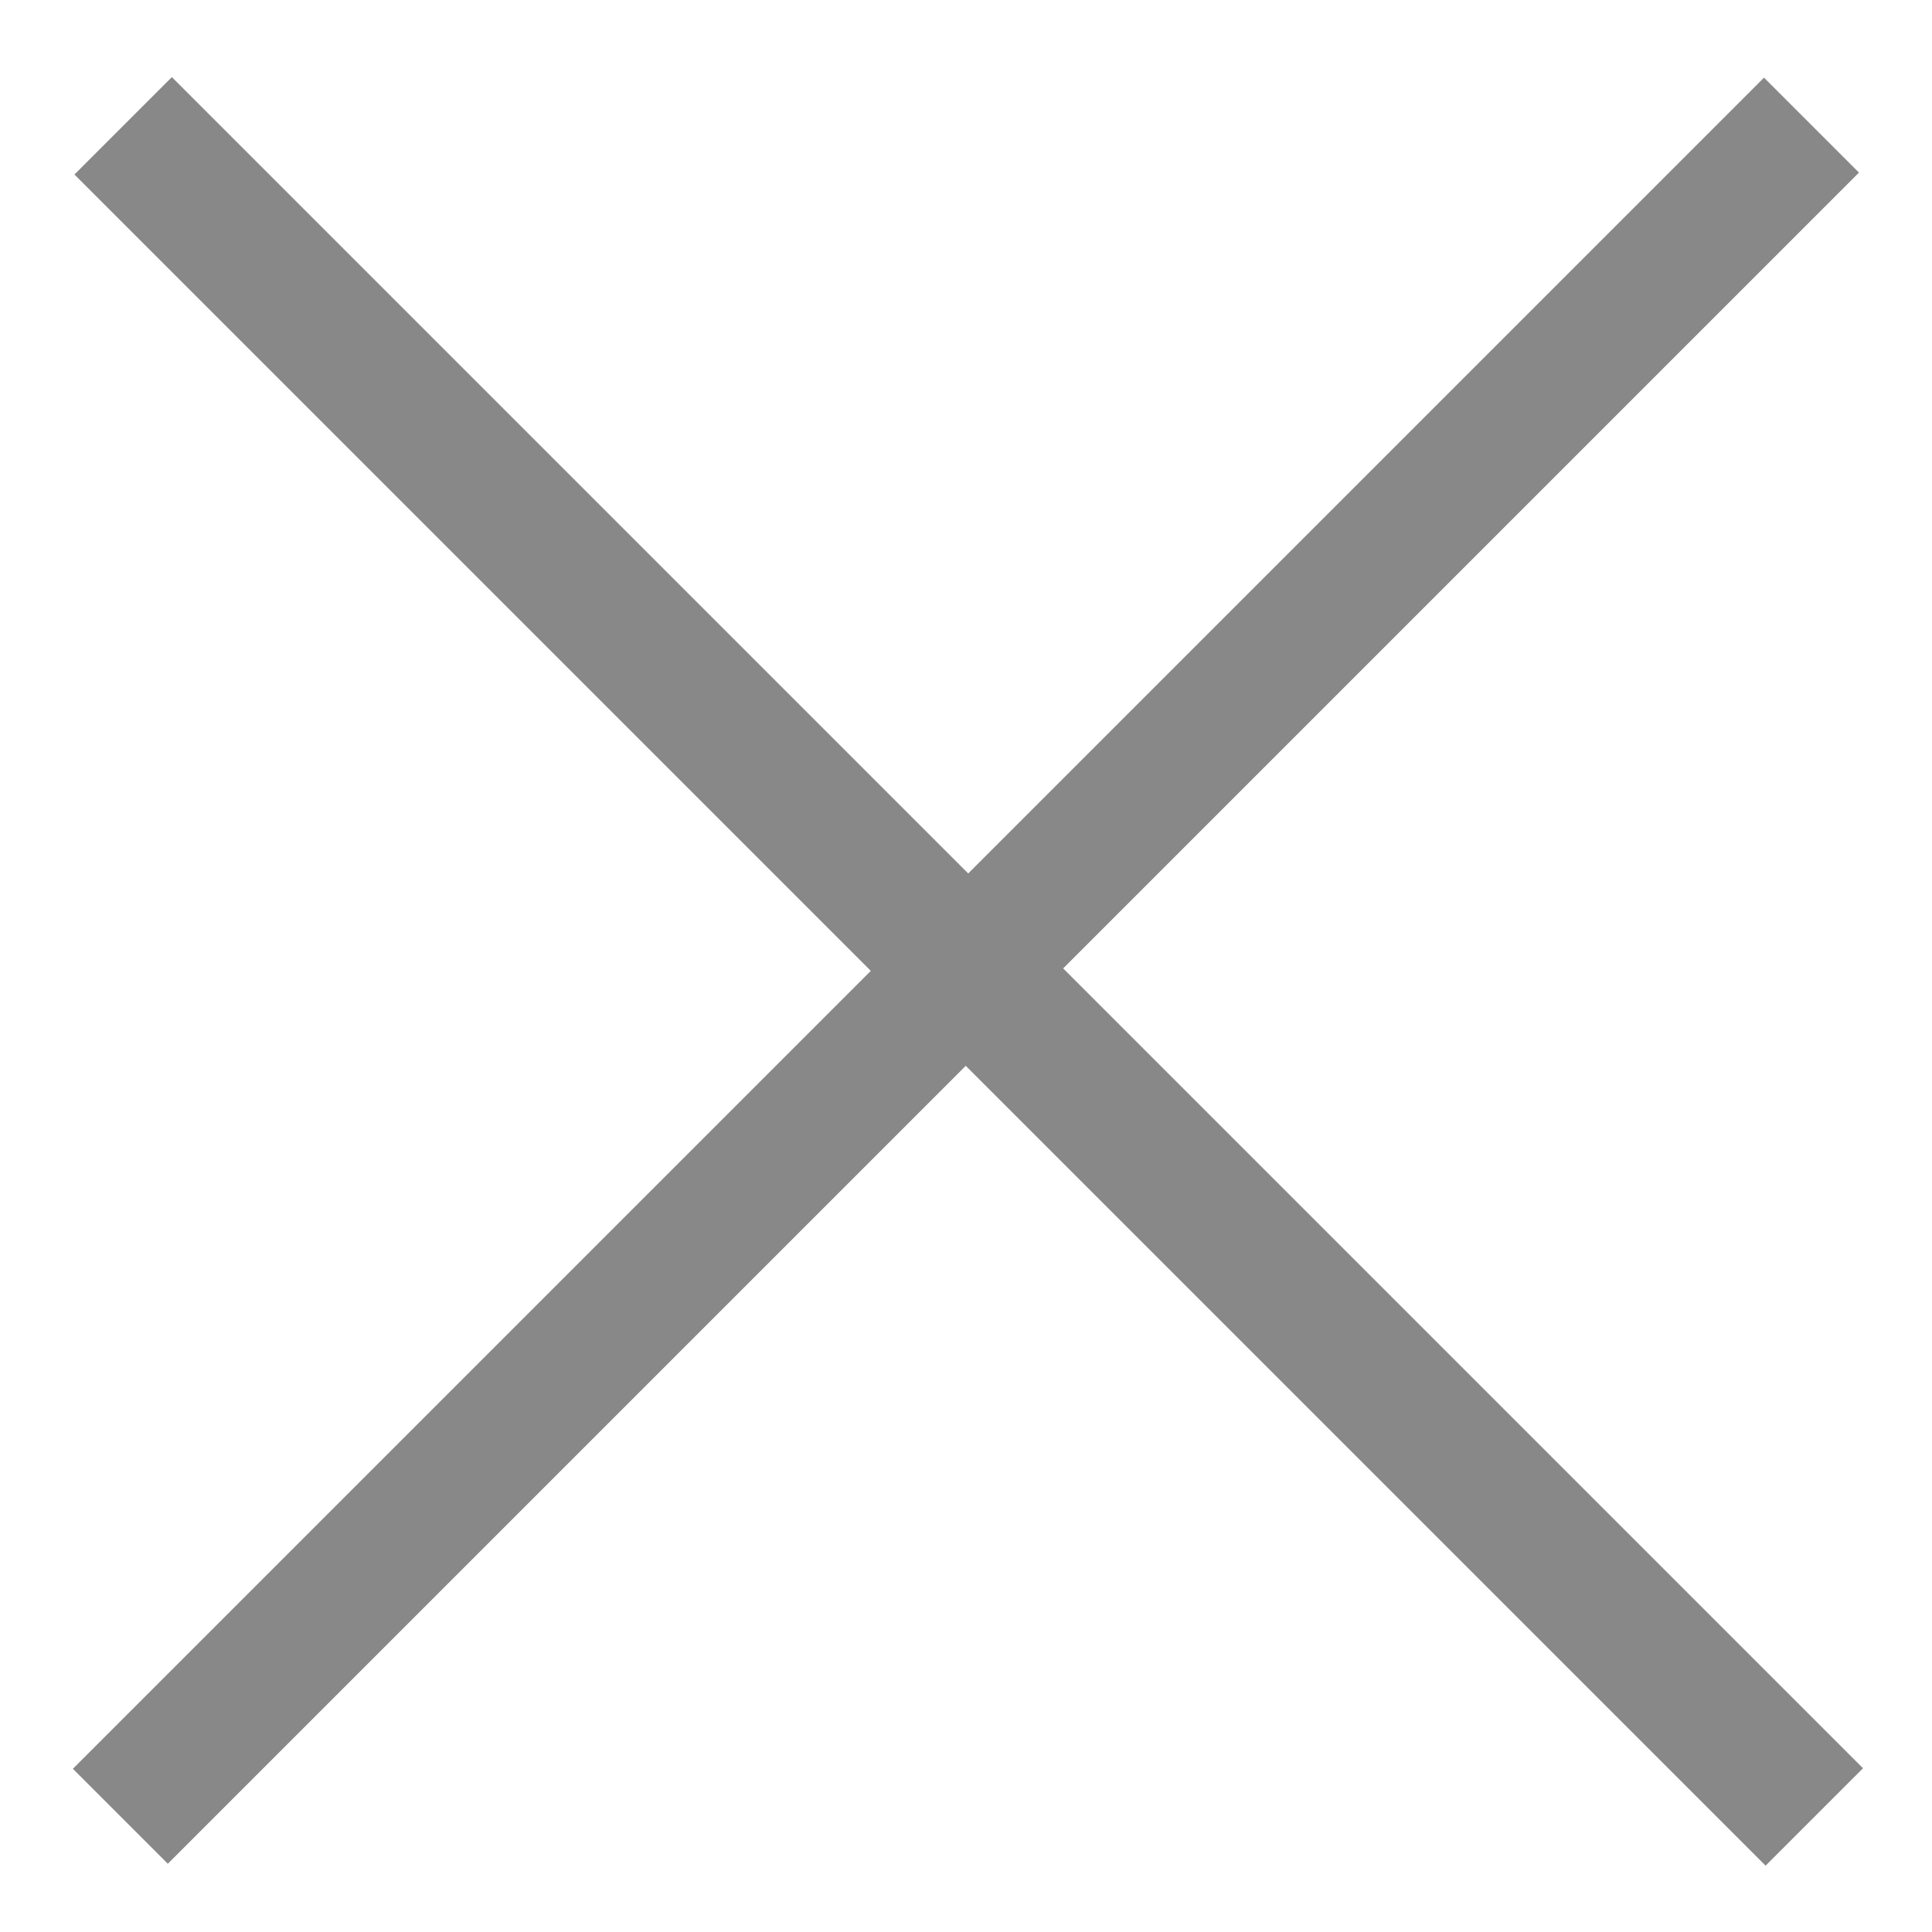
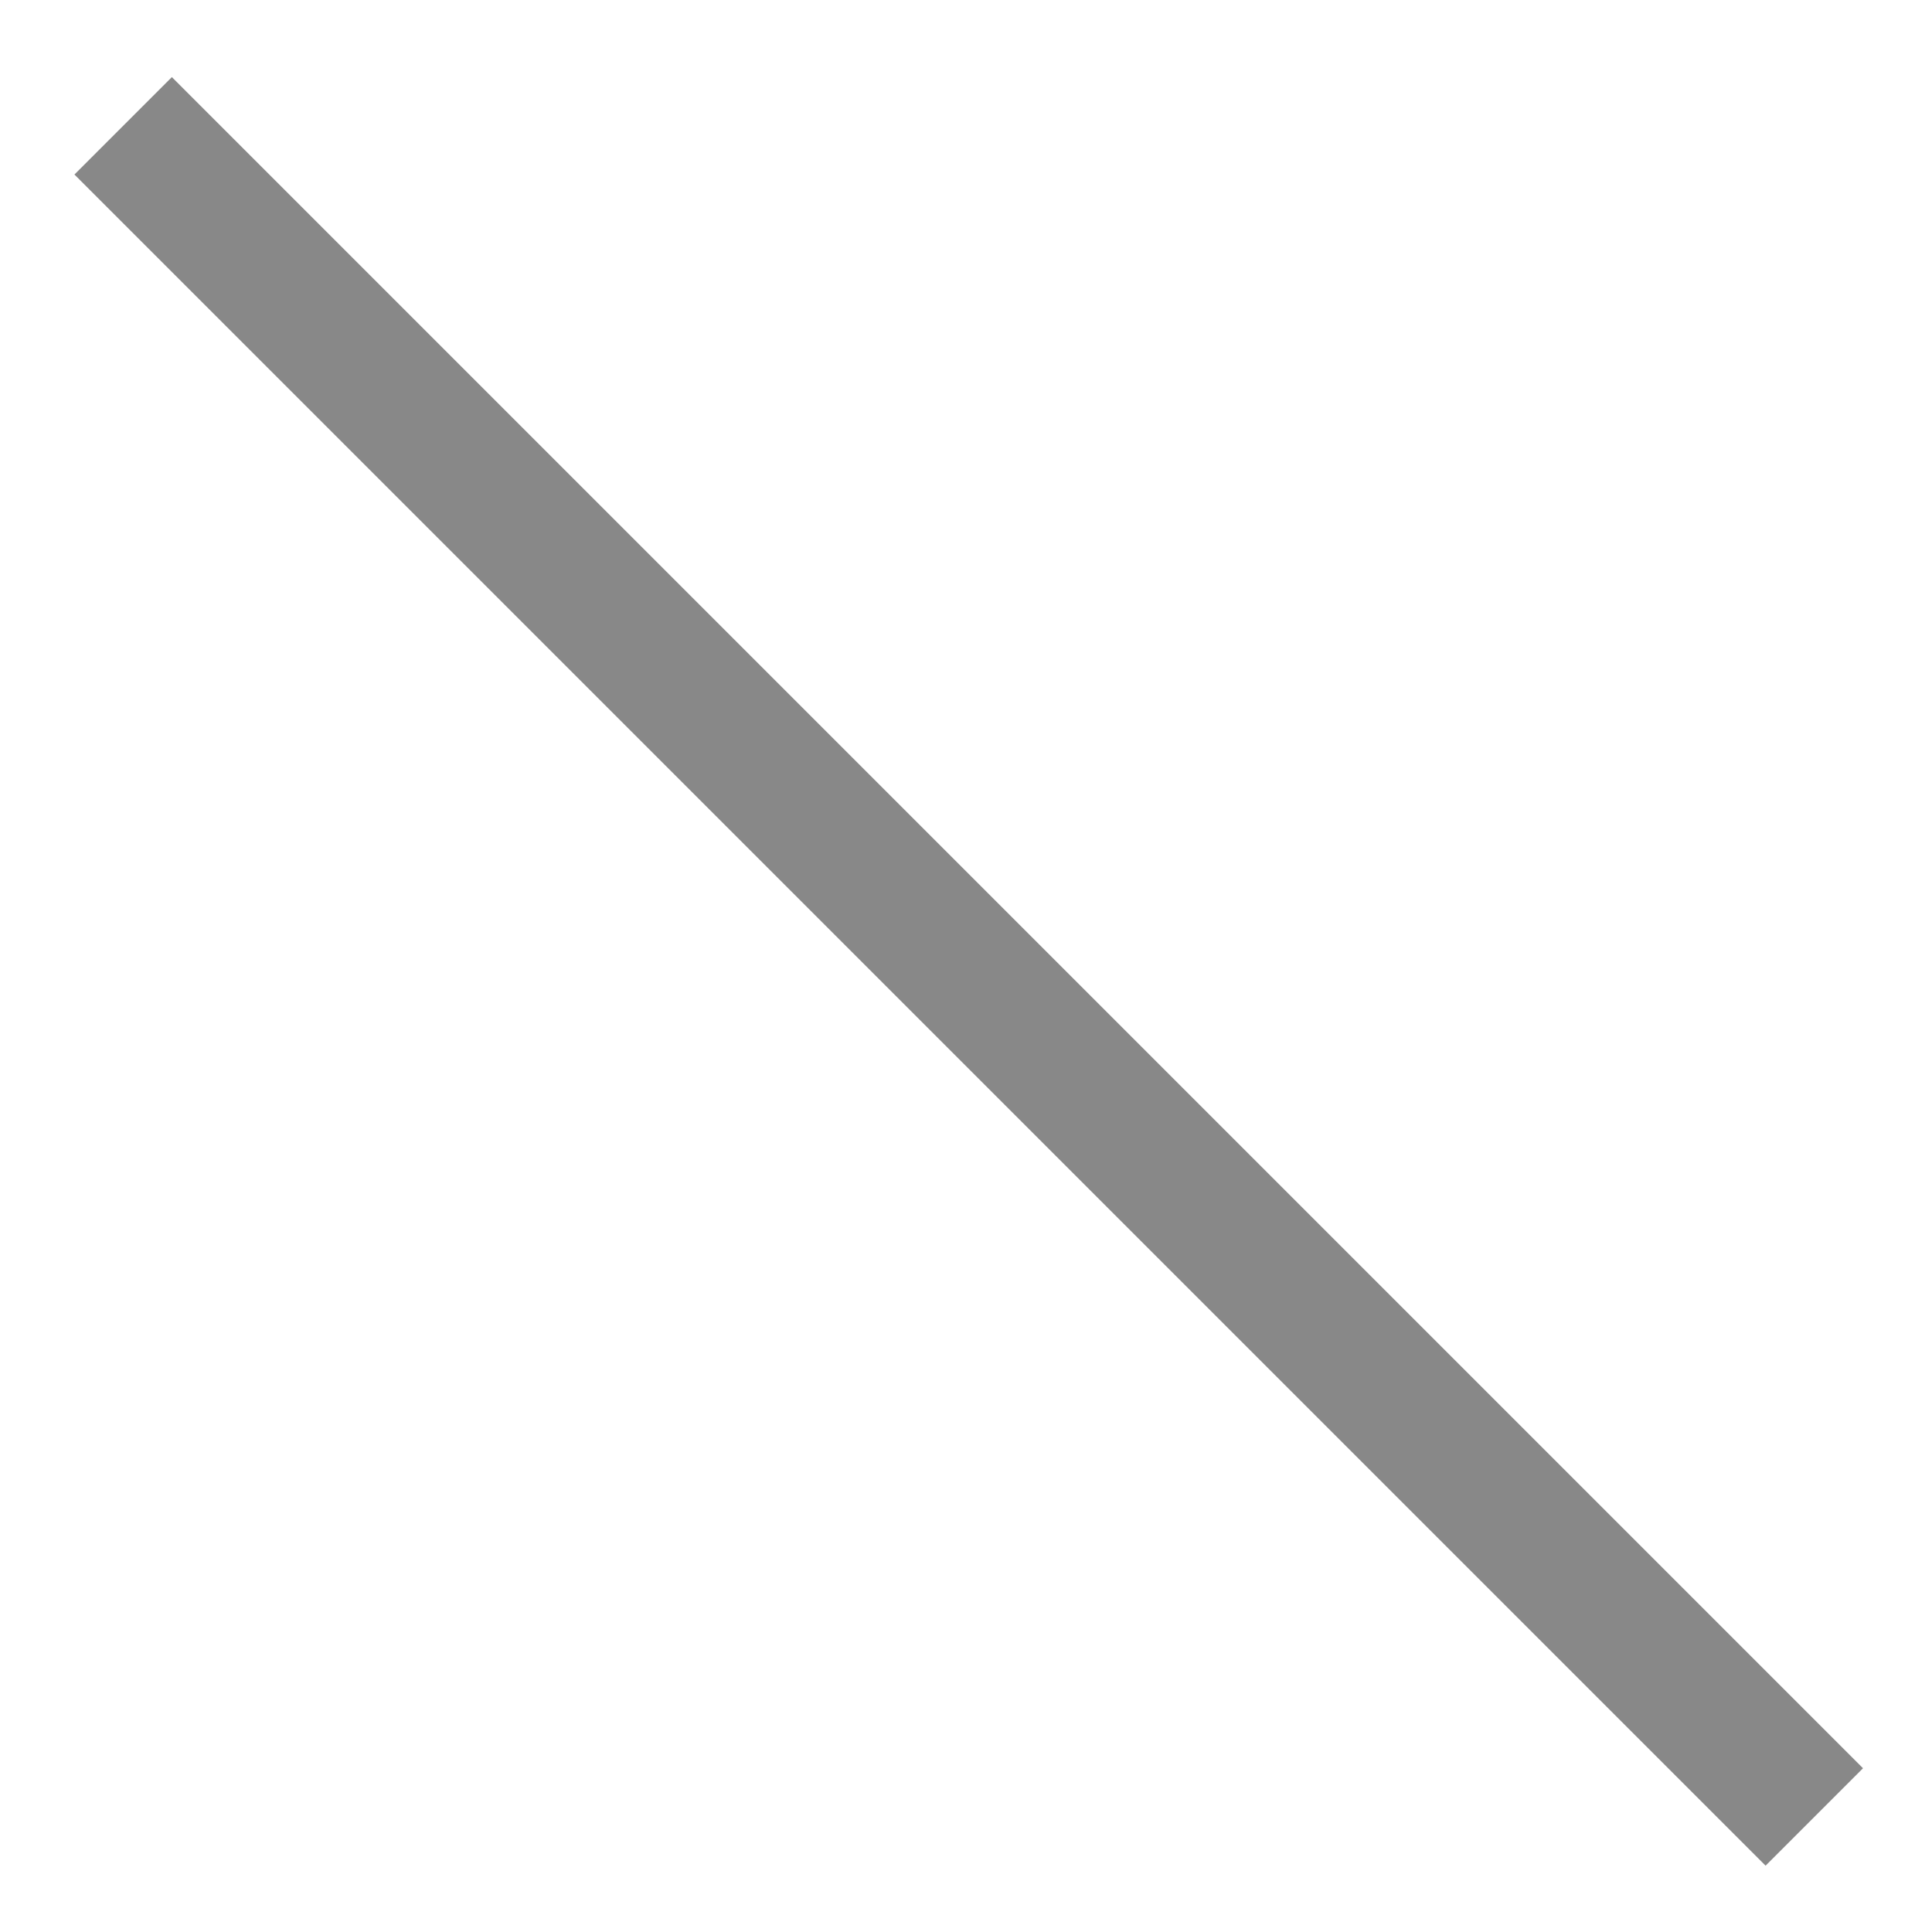
<svg xmlns="http://www.w3.org/2000/svg" width="100%" height="100%" viewBox="0 0 21 21" version="1.1" xml:space="preserve" style="fill-rule:evenodd;clip-rule:evenodd;stroke-linejoin:round;stroke-miterlimit:2;">
  <g id="g37" transform="matrix(1,0,0,1,-34.84,1.801)">
    <g id="use7-4" transform="matrix(0.707,-0.707,0.344,0.344,-252.051,172.324)">
-       <rect x="313" y="193" width="26" height="3" style="fill:rgb(136,136,136);" />
-     </g>
+       </g>
    <g id="use11-1" transform="matrix(-0.707,-0.707,0.353,-0.353,204.722,310.369)">
      <rect x="313" y="200" width="26" height="3" style="fill:rgb(136,136,136);" />
    </g>
  </g>
</svg>